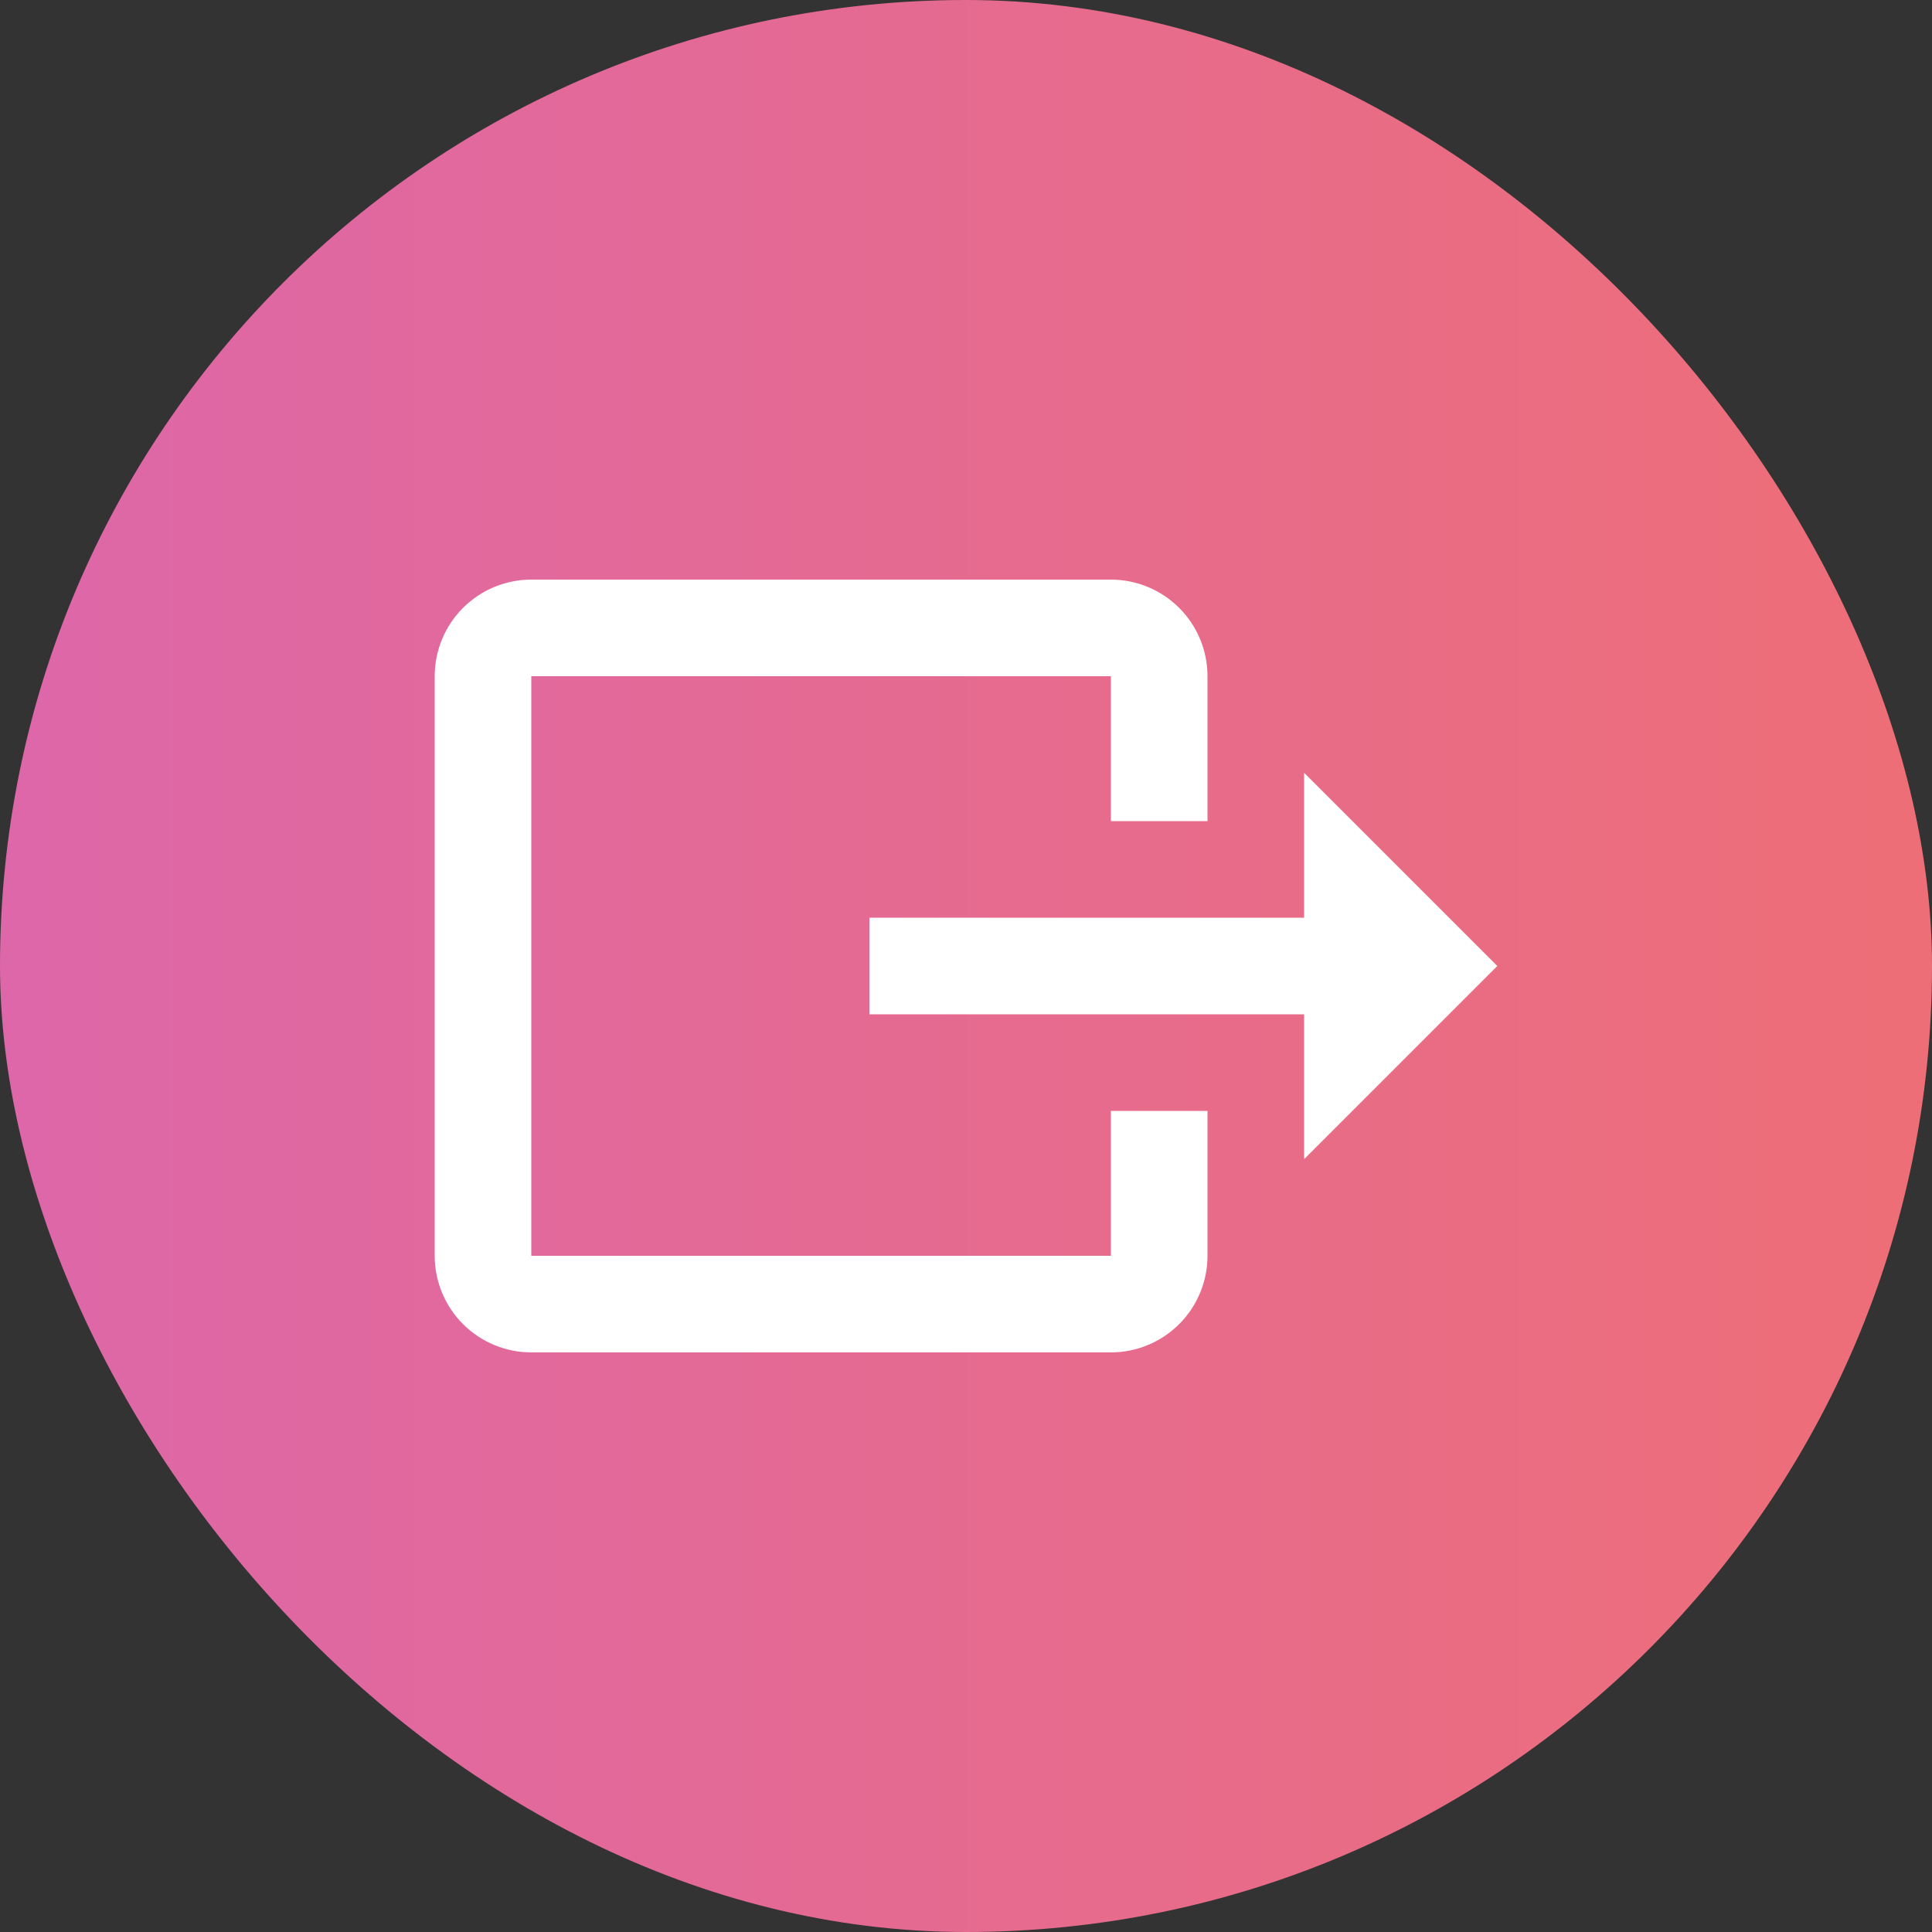
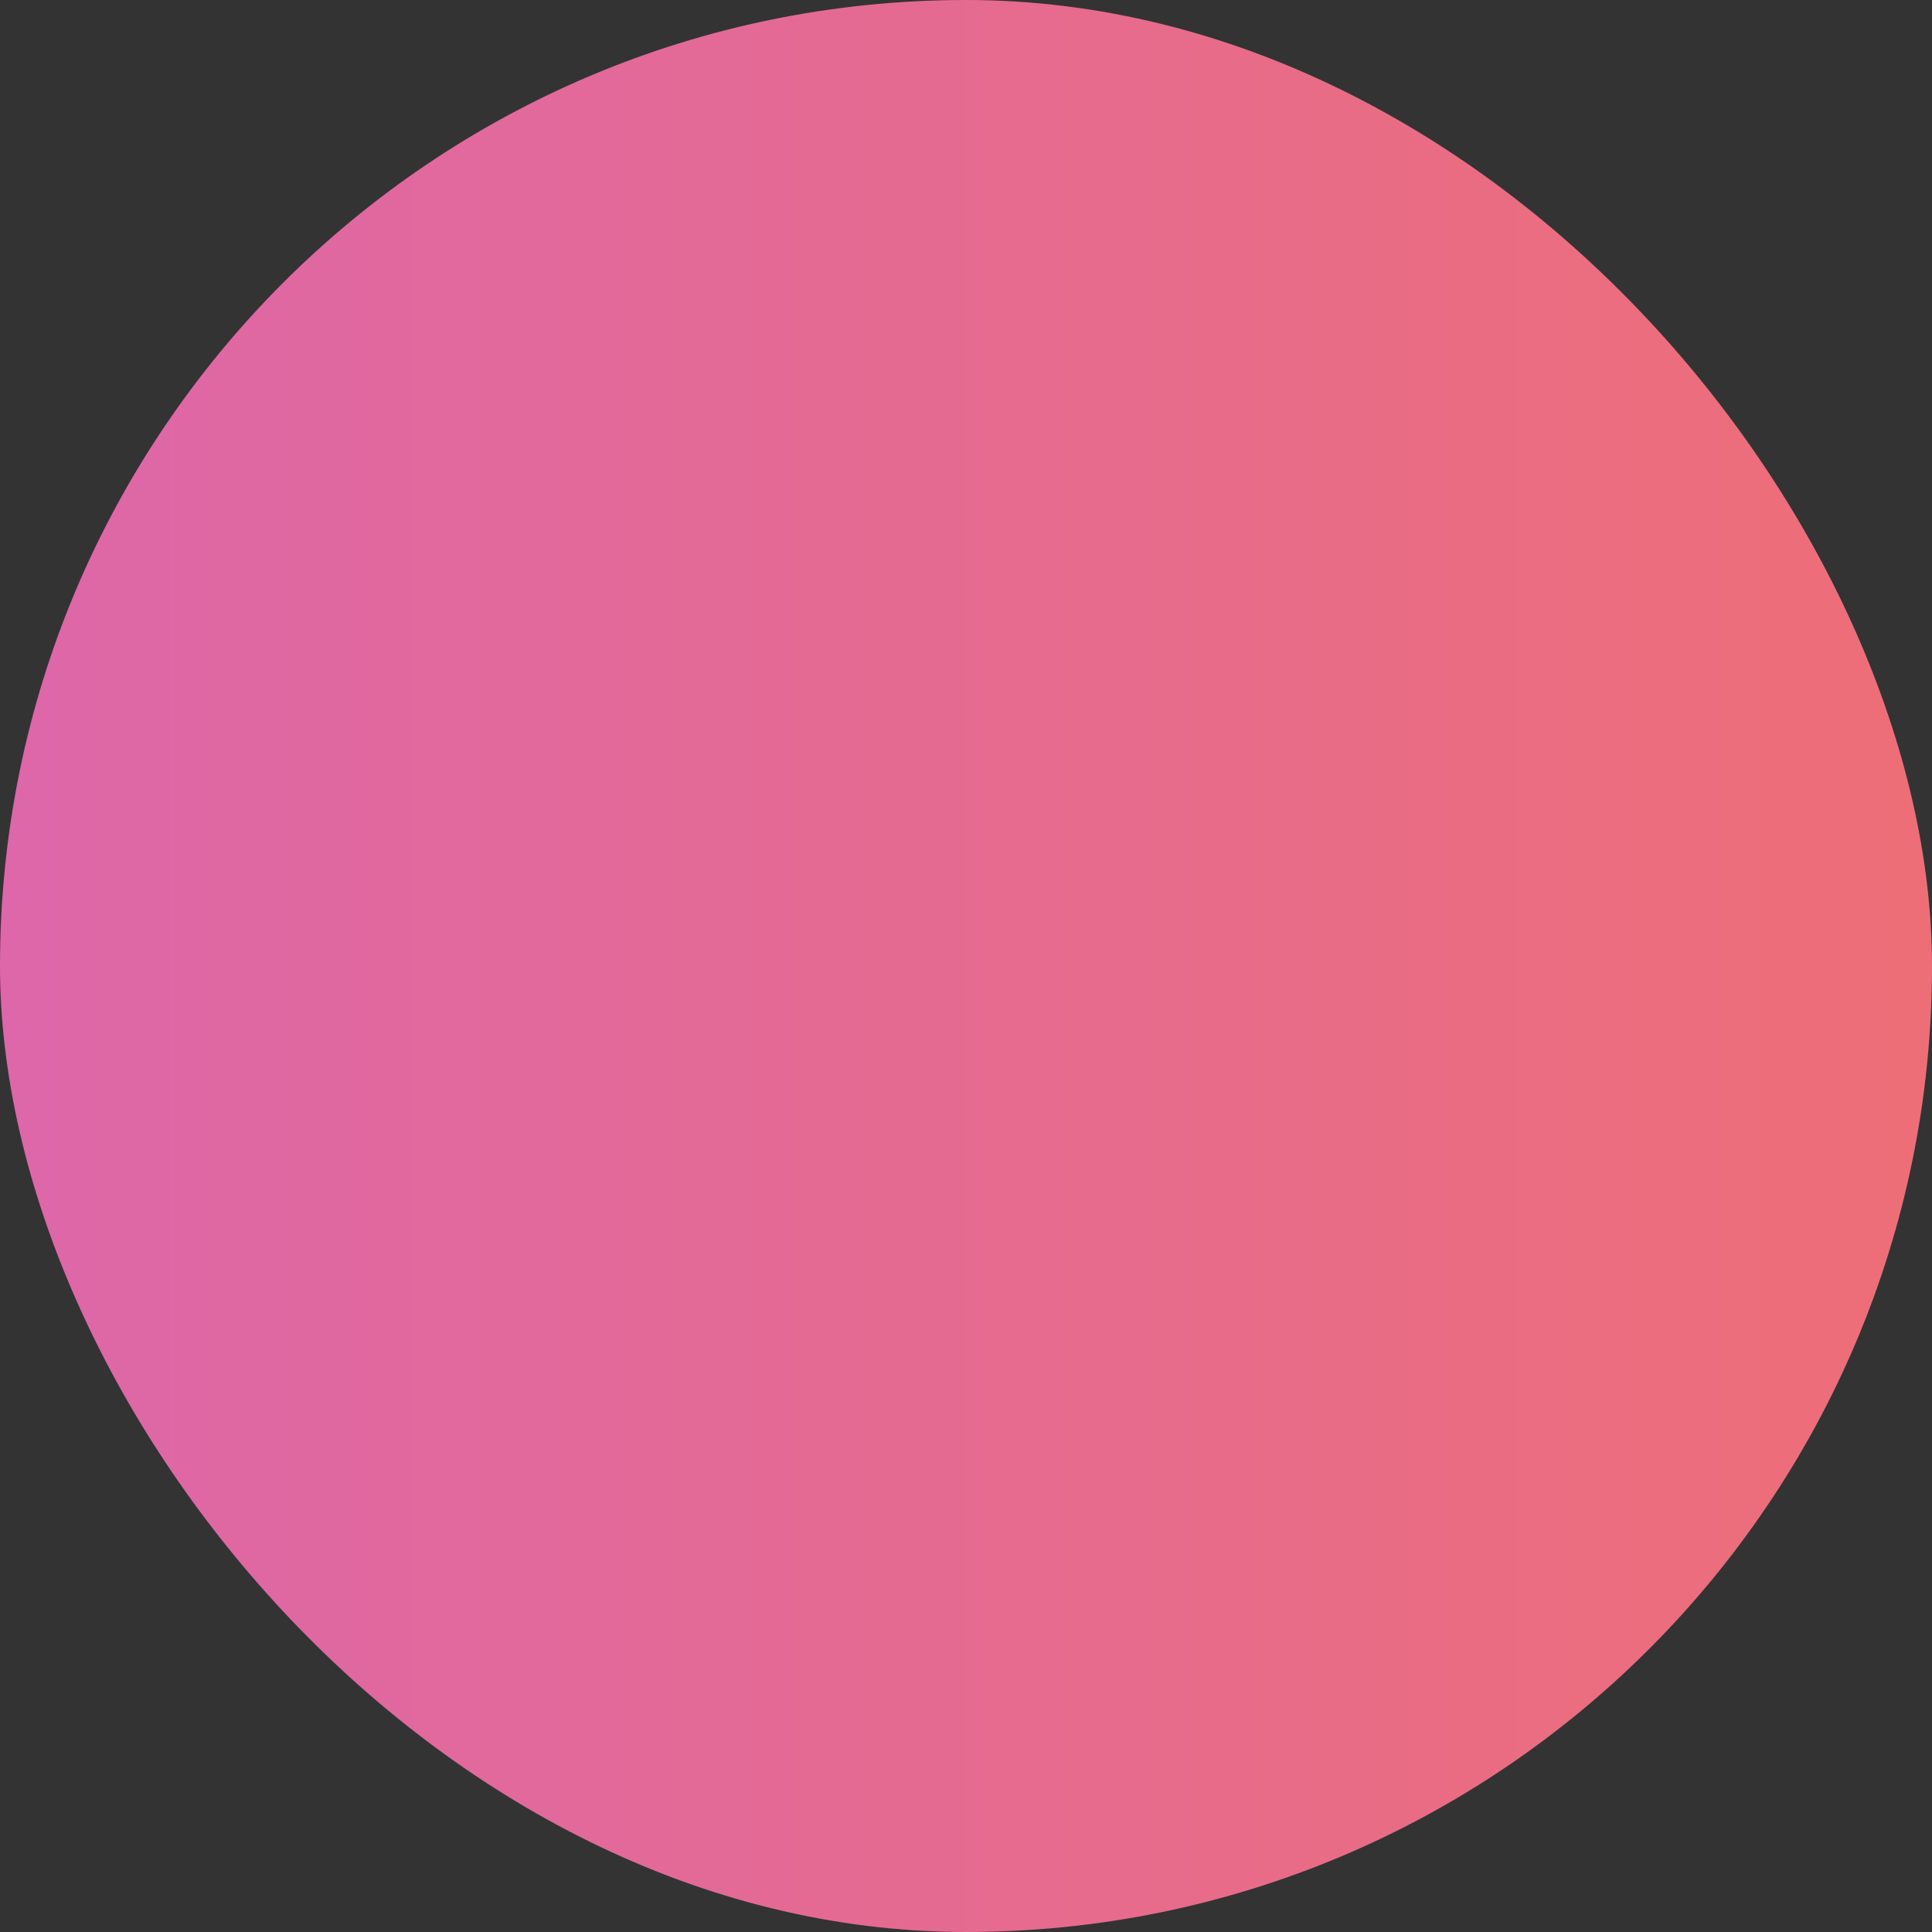
<svg xmlns="http://www.w3.org/2000/svg" width="40" height="40" viewBox="0 0 40 40" fill="none">
  <rect x="0" y="0" width="40" height="40" fill="#333333" stroke="none" />
  <rect width="40" height="40" rx="20" fill="url(#paint0_linear_1083_2306)" />
-   <path d="M31 20L27 16V19H18V21H27V24M9 26V14C9 13.47 9.211 12.961 9.586 12.586C9.961 12.211 10.47 12 11 12H23C23.53 12 24.039 12.211 24.414 12.586C24.789 12.961 25 13.47 25 14V17H23V14H11V26H23V23H25V26C25 26.53 24.789 27.039 24.414 27.414C24.039 27.789 23.53 28 23 28H11C10.47 28 9.961 27.789 9.586 27.414C9.211 27.039 9 26.53 9 26Z" fill="white" />
  <defs>
    <linearGradient id="paint0_linear_1083_2306" x1="40" y1="20.308" x2="1.48976e-07" y2="20.308" gradientUnits="userSpaceOnUse">
      <stop stop-color="#EE6E77" />
      <stop offset="1" stop-color="#DD67A9" />
    </linearGradient>
  </defs>
</svg>